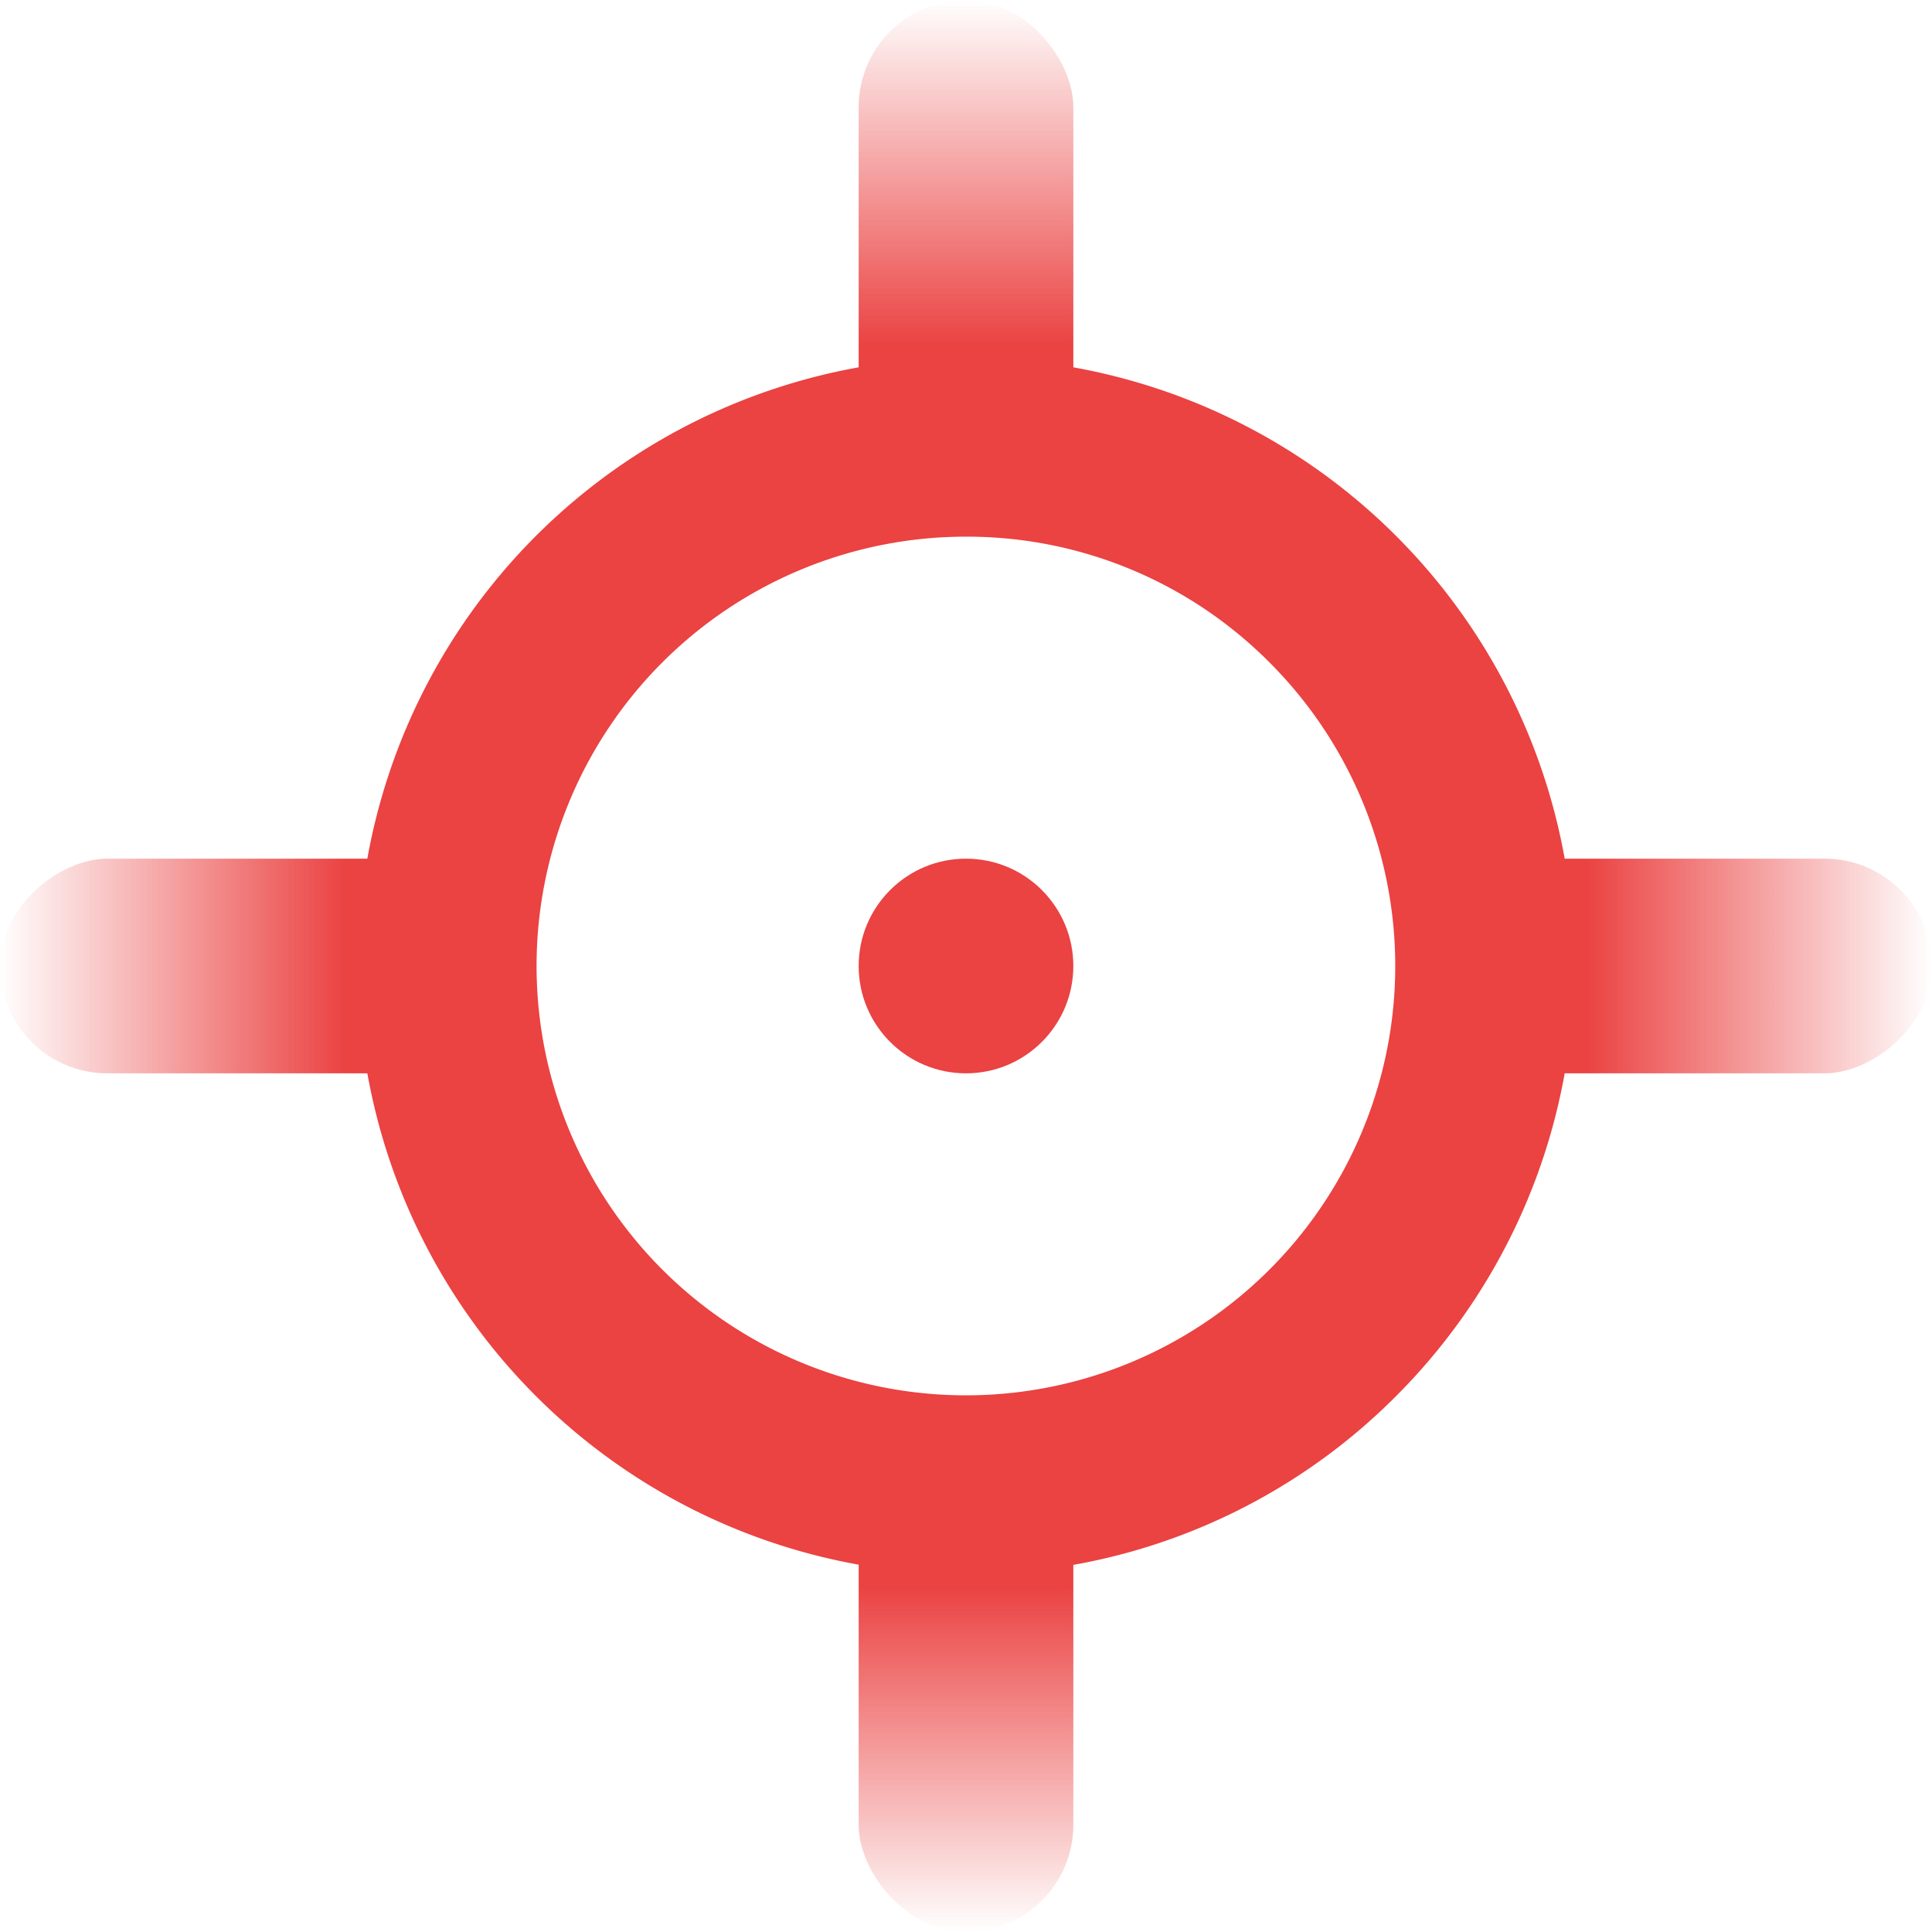
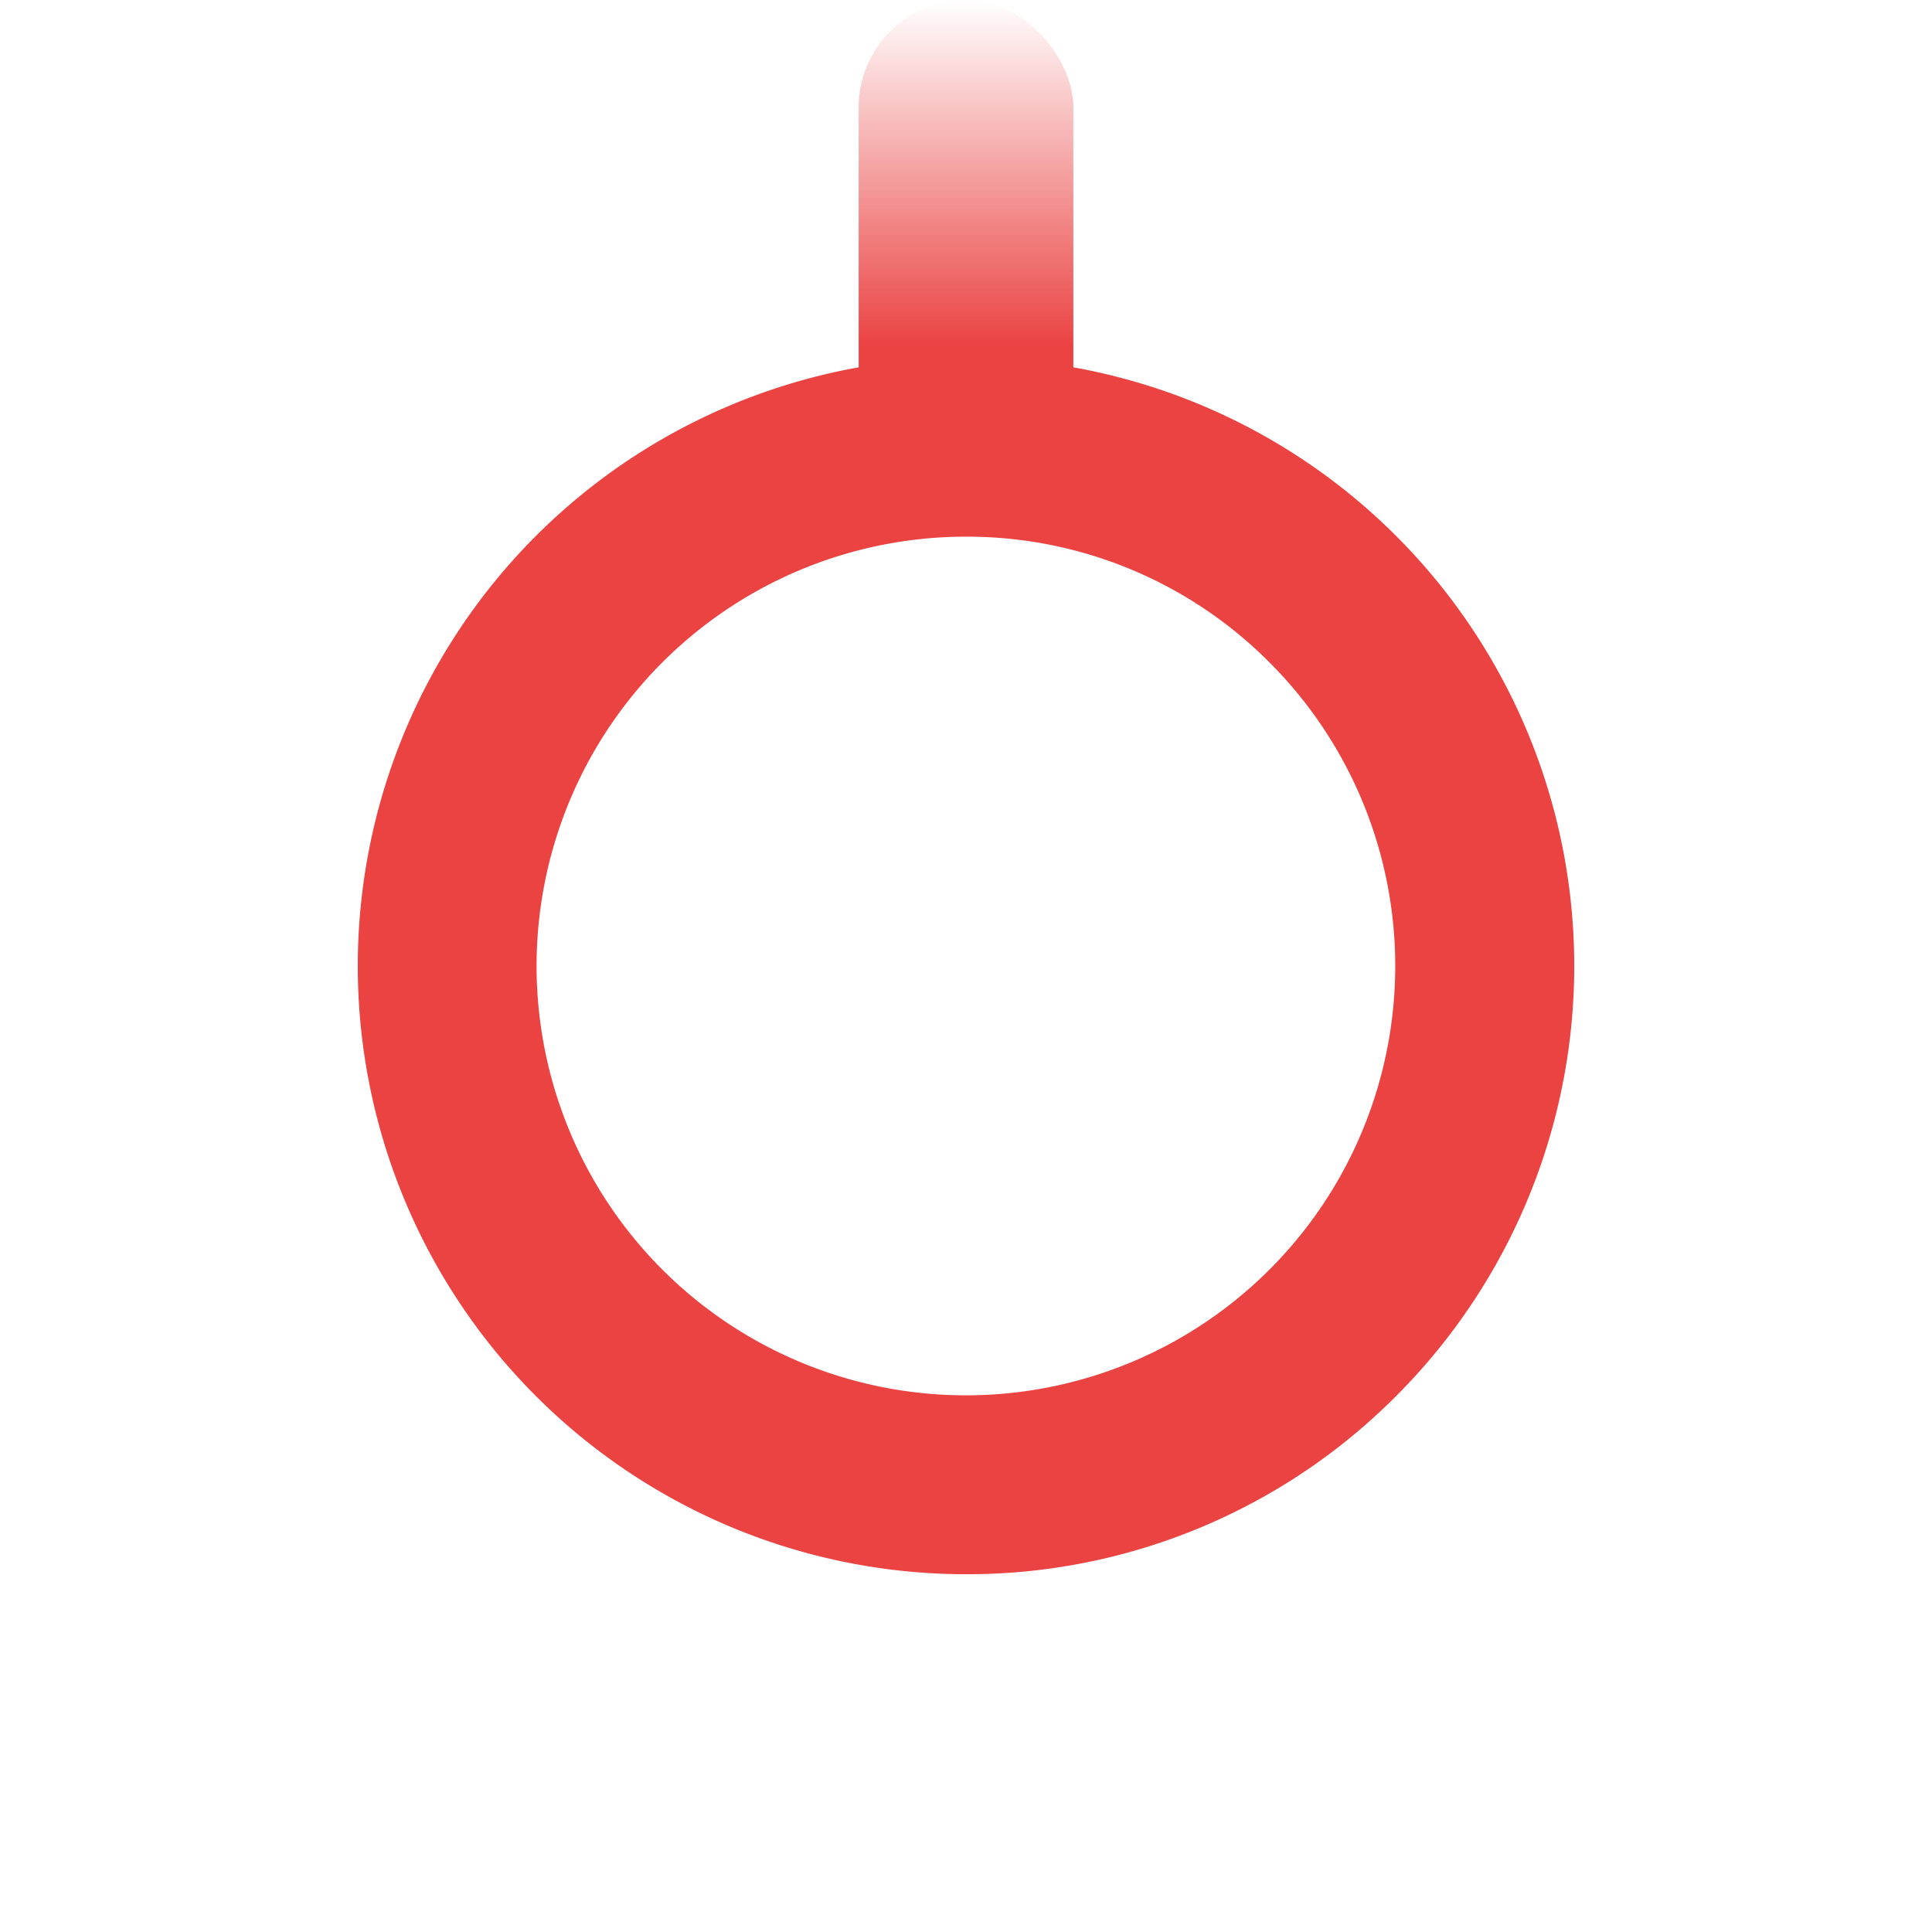
<svg xmlns="http://www.w3.org/2000/svg" width="54" height="54" viewBox="0 0 54 54">
  <defs>
    <linearGradient id="linear-gradient" x1="0.5" x2="0.5" y2="0.691" gradientUnits="objectBoundingBox">
      <stop offset="0" stop-color="#eb4242" stop-opacity="0" />
      <stop offset="1" stop-color="#eb4242" />
    </linearGradient>
  </defs>
  <g id="Group_2713" data-name="Group 2713" transform="translate(-140 -1187)">
    <g id="Group_2700" data-name="Group 2700" transform="translate(-419)">
      <path id="Subtraction_148" data-name="Subtraction 148" d="M12254,13722a17,17,0,1,1,12.021-4.979A16.9,16.9,0,0,1,12254,13722Zm0-29a12,12,0,1,0,8.483,3.515A11.921,11.921,0,0,0,12254,13693Z" transform="translate(-11668 -12491)" fill="#eb4242" />
-       <circle id="Ellipse_683" data-name="Ellipse 683" cx="3" cy="3" r="3" transform="translate(583 1211)" fill="#eb4242" />
      <rect id="Rectangle_3662" data-name="Rectangle 3662" width="6" height="14" rx="3" transform="translate(583 1187)" fill="url(#linear-gradient)" />
-       <rect id="Rectangle_3663" data-name="Rectangle 3663" width="6" height="14" rx="3" transform="translate(589 1241) rotate(180)" fill="url(#linear-gradient)" />
-       <rect id="Rectangle_3664" data-name="Rectangle 3664" width="6" height="14" rx="3" transform="translate(559 1217) rotate(-90)" fill="url(#linear-gradient)" />
-       <rect id="Rectangle_3665" data-name="Rectangle 3665" width="6" height="14" rx="3" transform="translate(613 1211) rotate(90)" fill="url(#linear-gradient)" />
    </g>
  </g>
</svg>